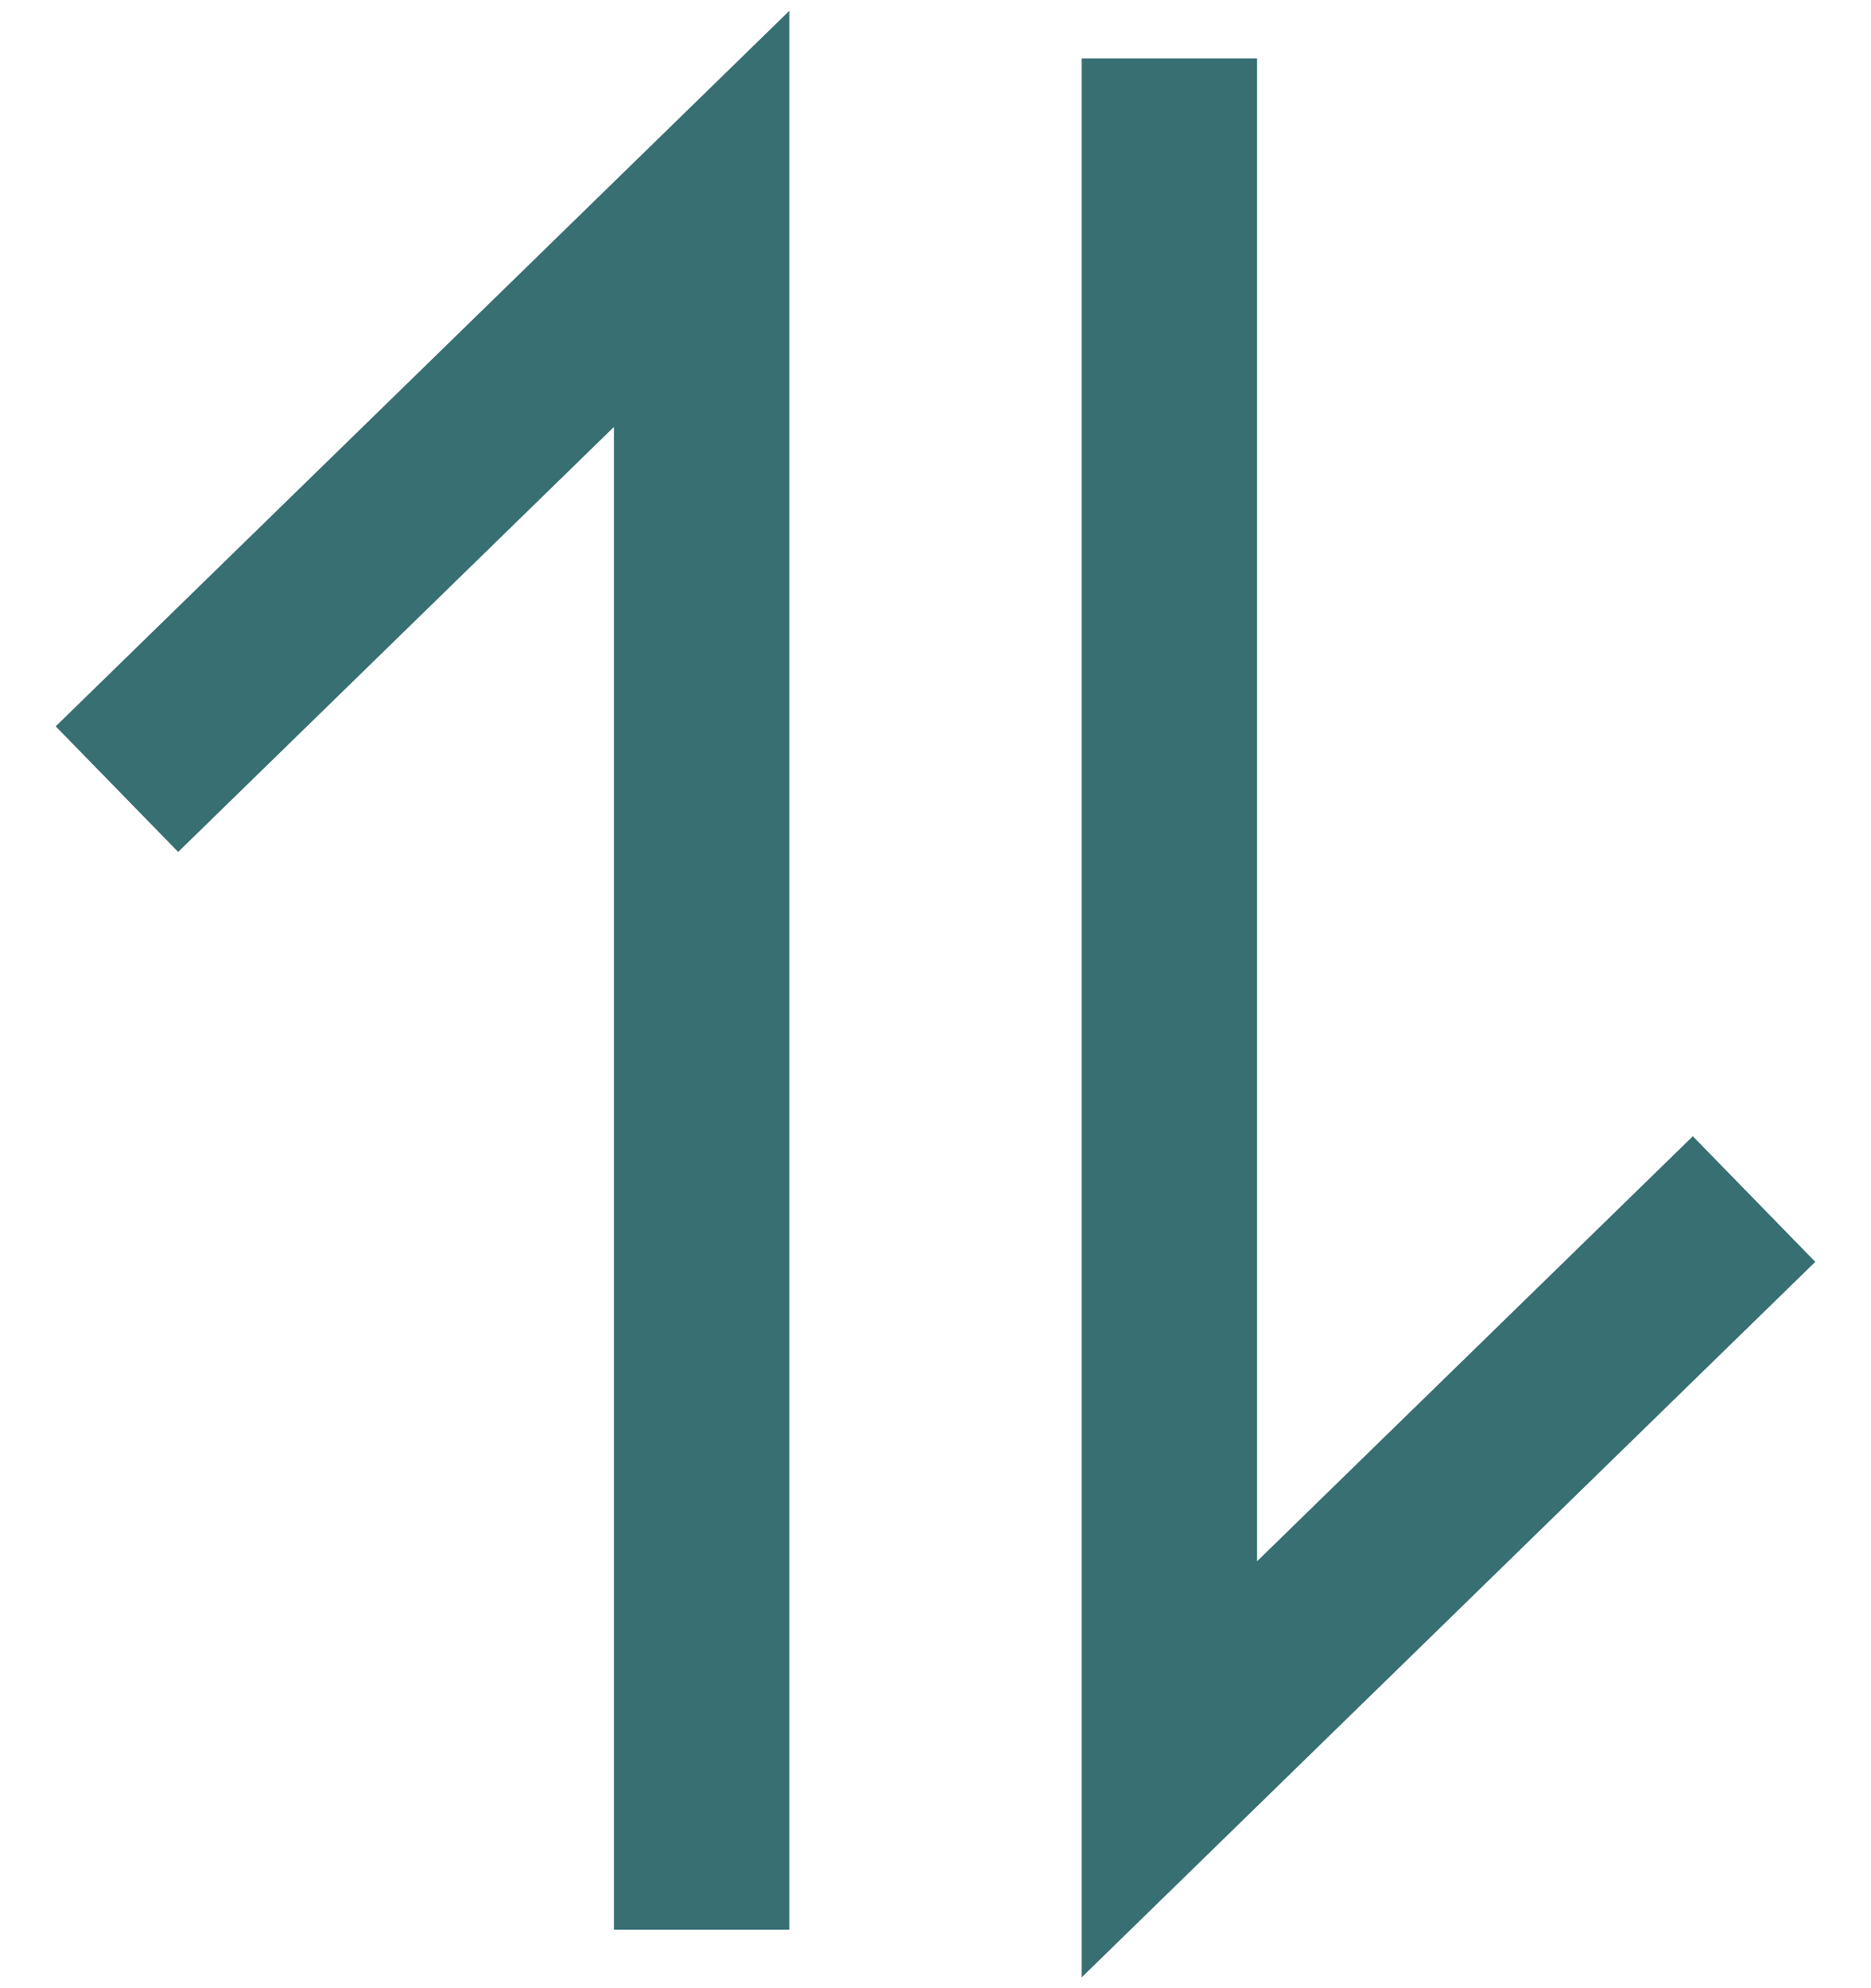
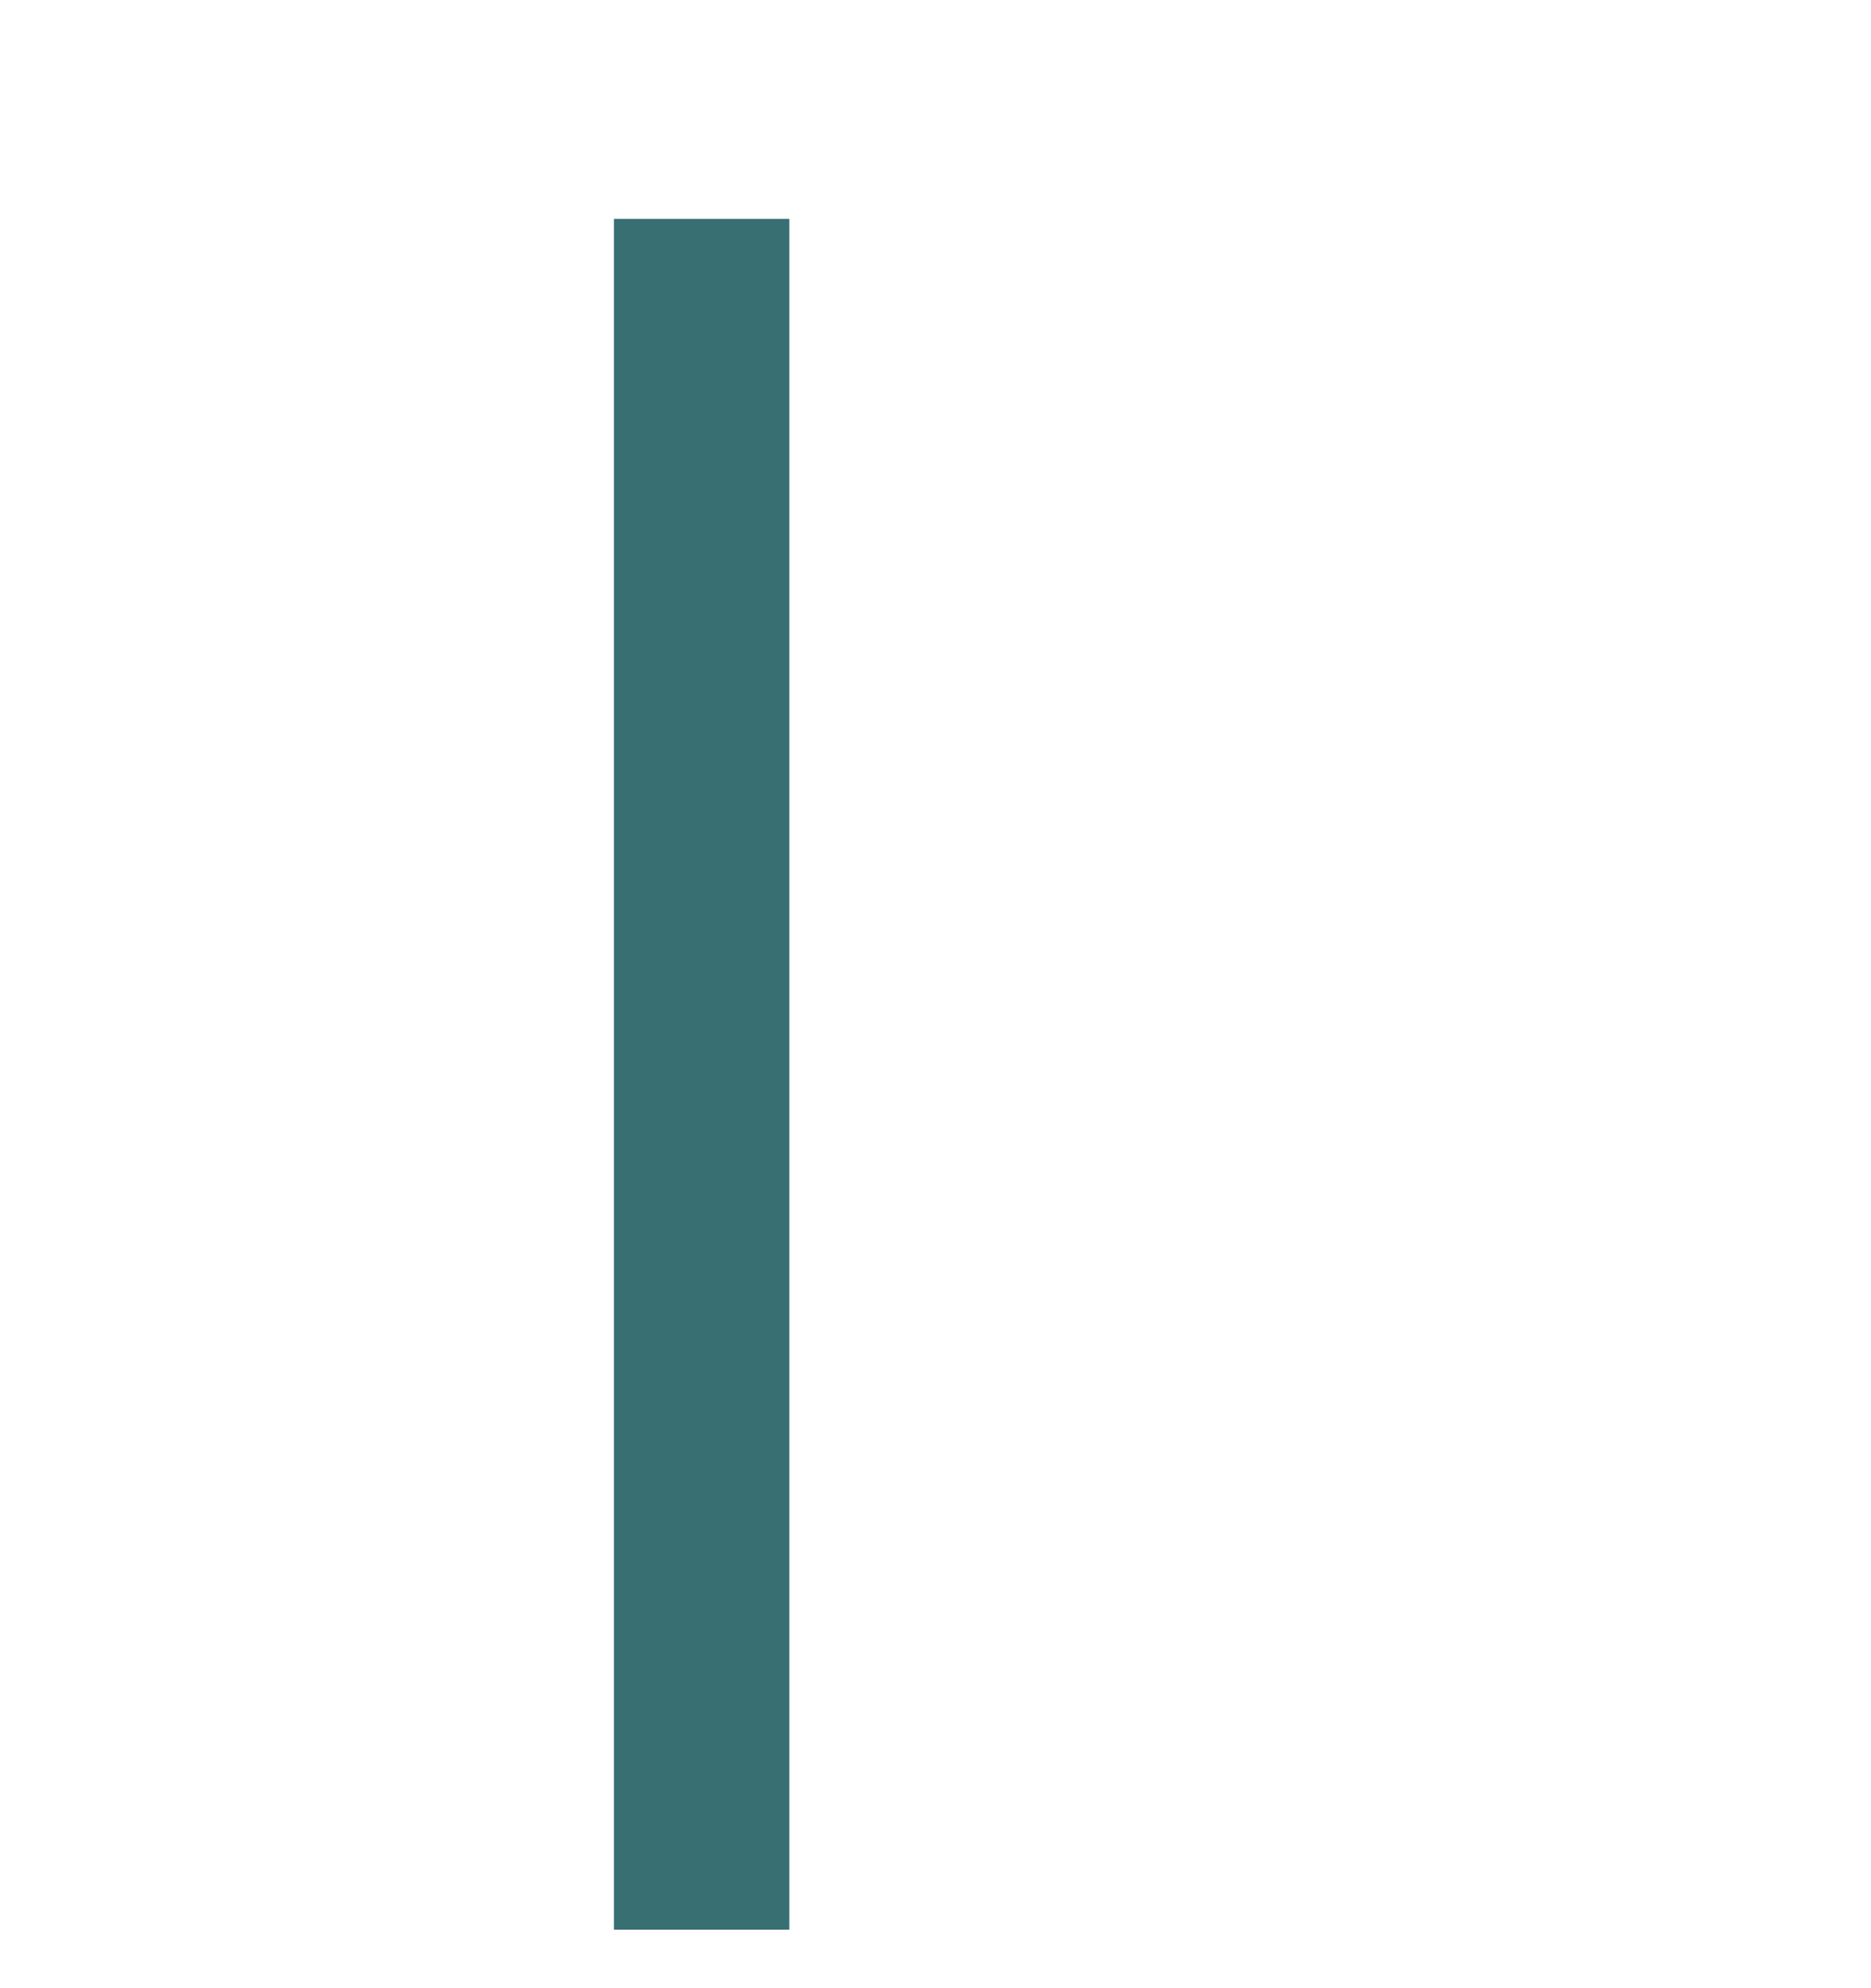
<svg xmlns="http://www.w3.org/2000/svg" width="32" height="34" viewBox="0 0 32 34" fill="none">
-   <path d="M12 33L12 3.743L2 13.495" stroke="#376F72" stroke-width="3" />
-   <path d="M20 1L20 30.257L30 20.505" stroke="#376F72" stroke-width="3" />
+   <path d="M12 33L12 3.743" stroke="#376F72" stroke-width="3" />
</svg>